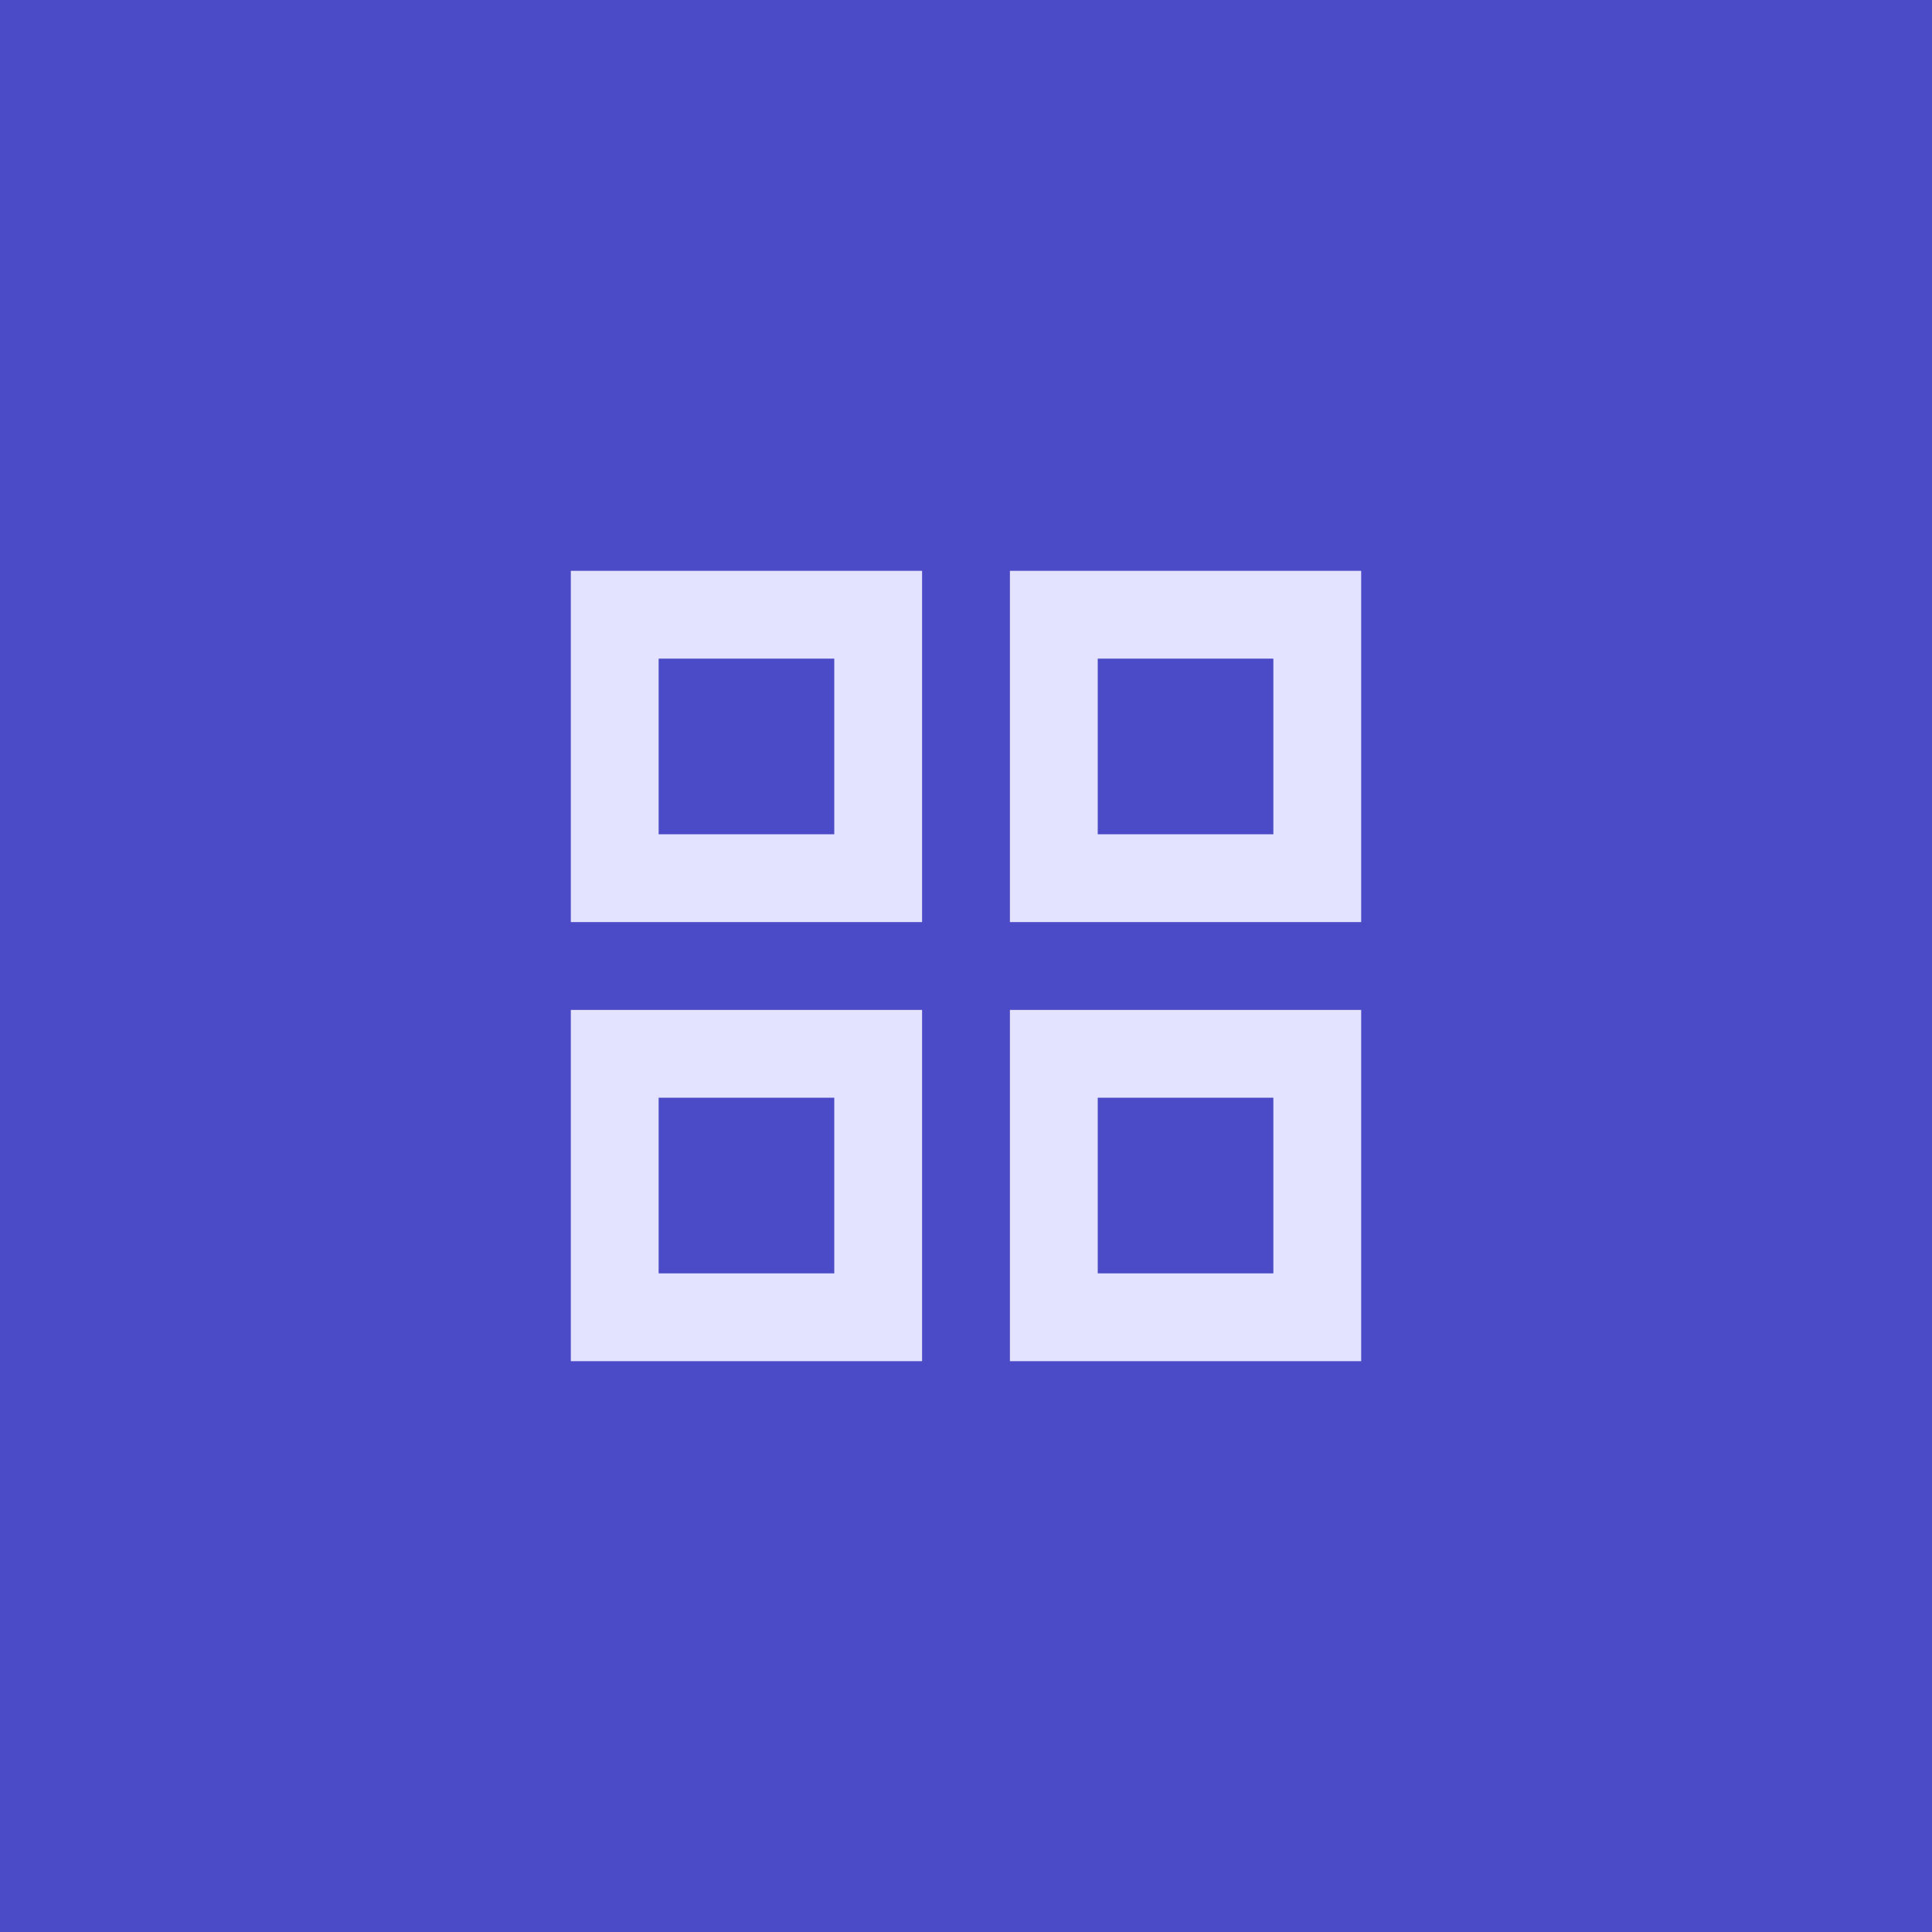
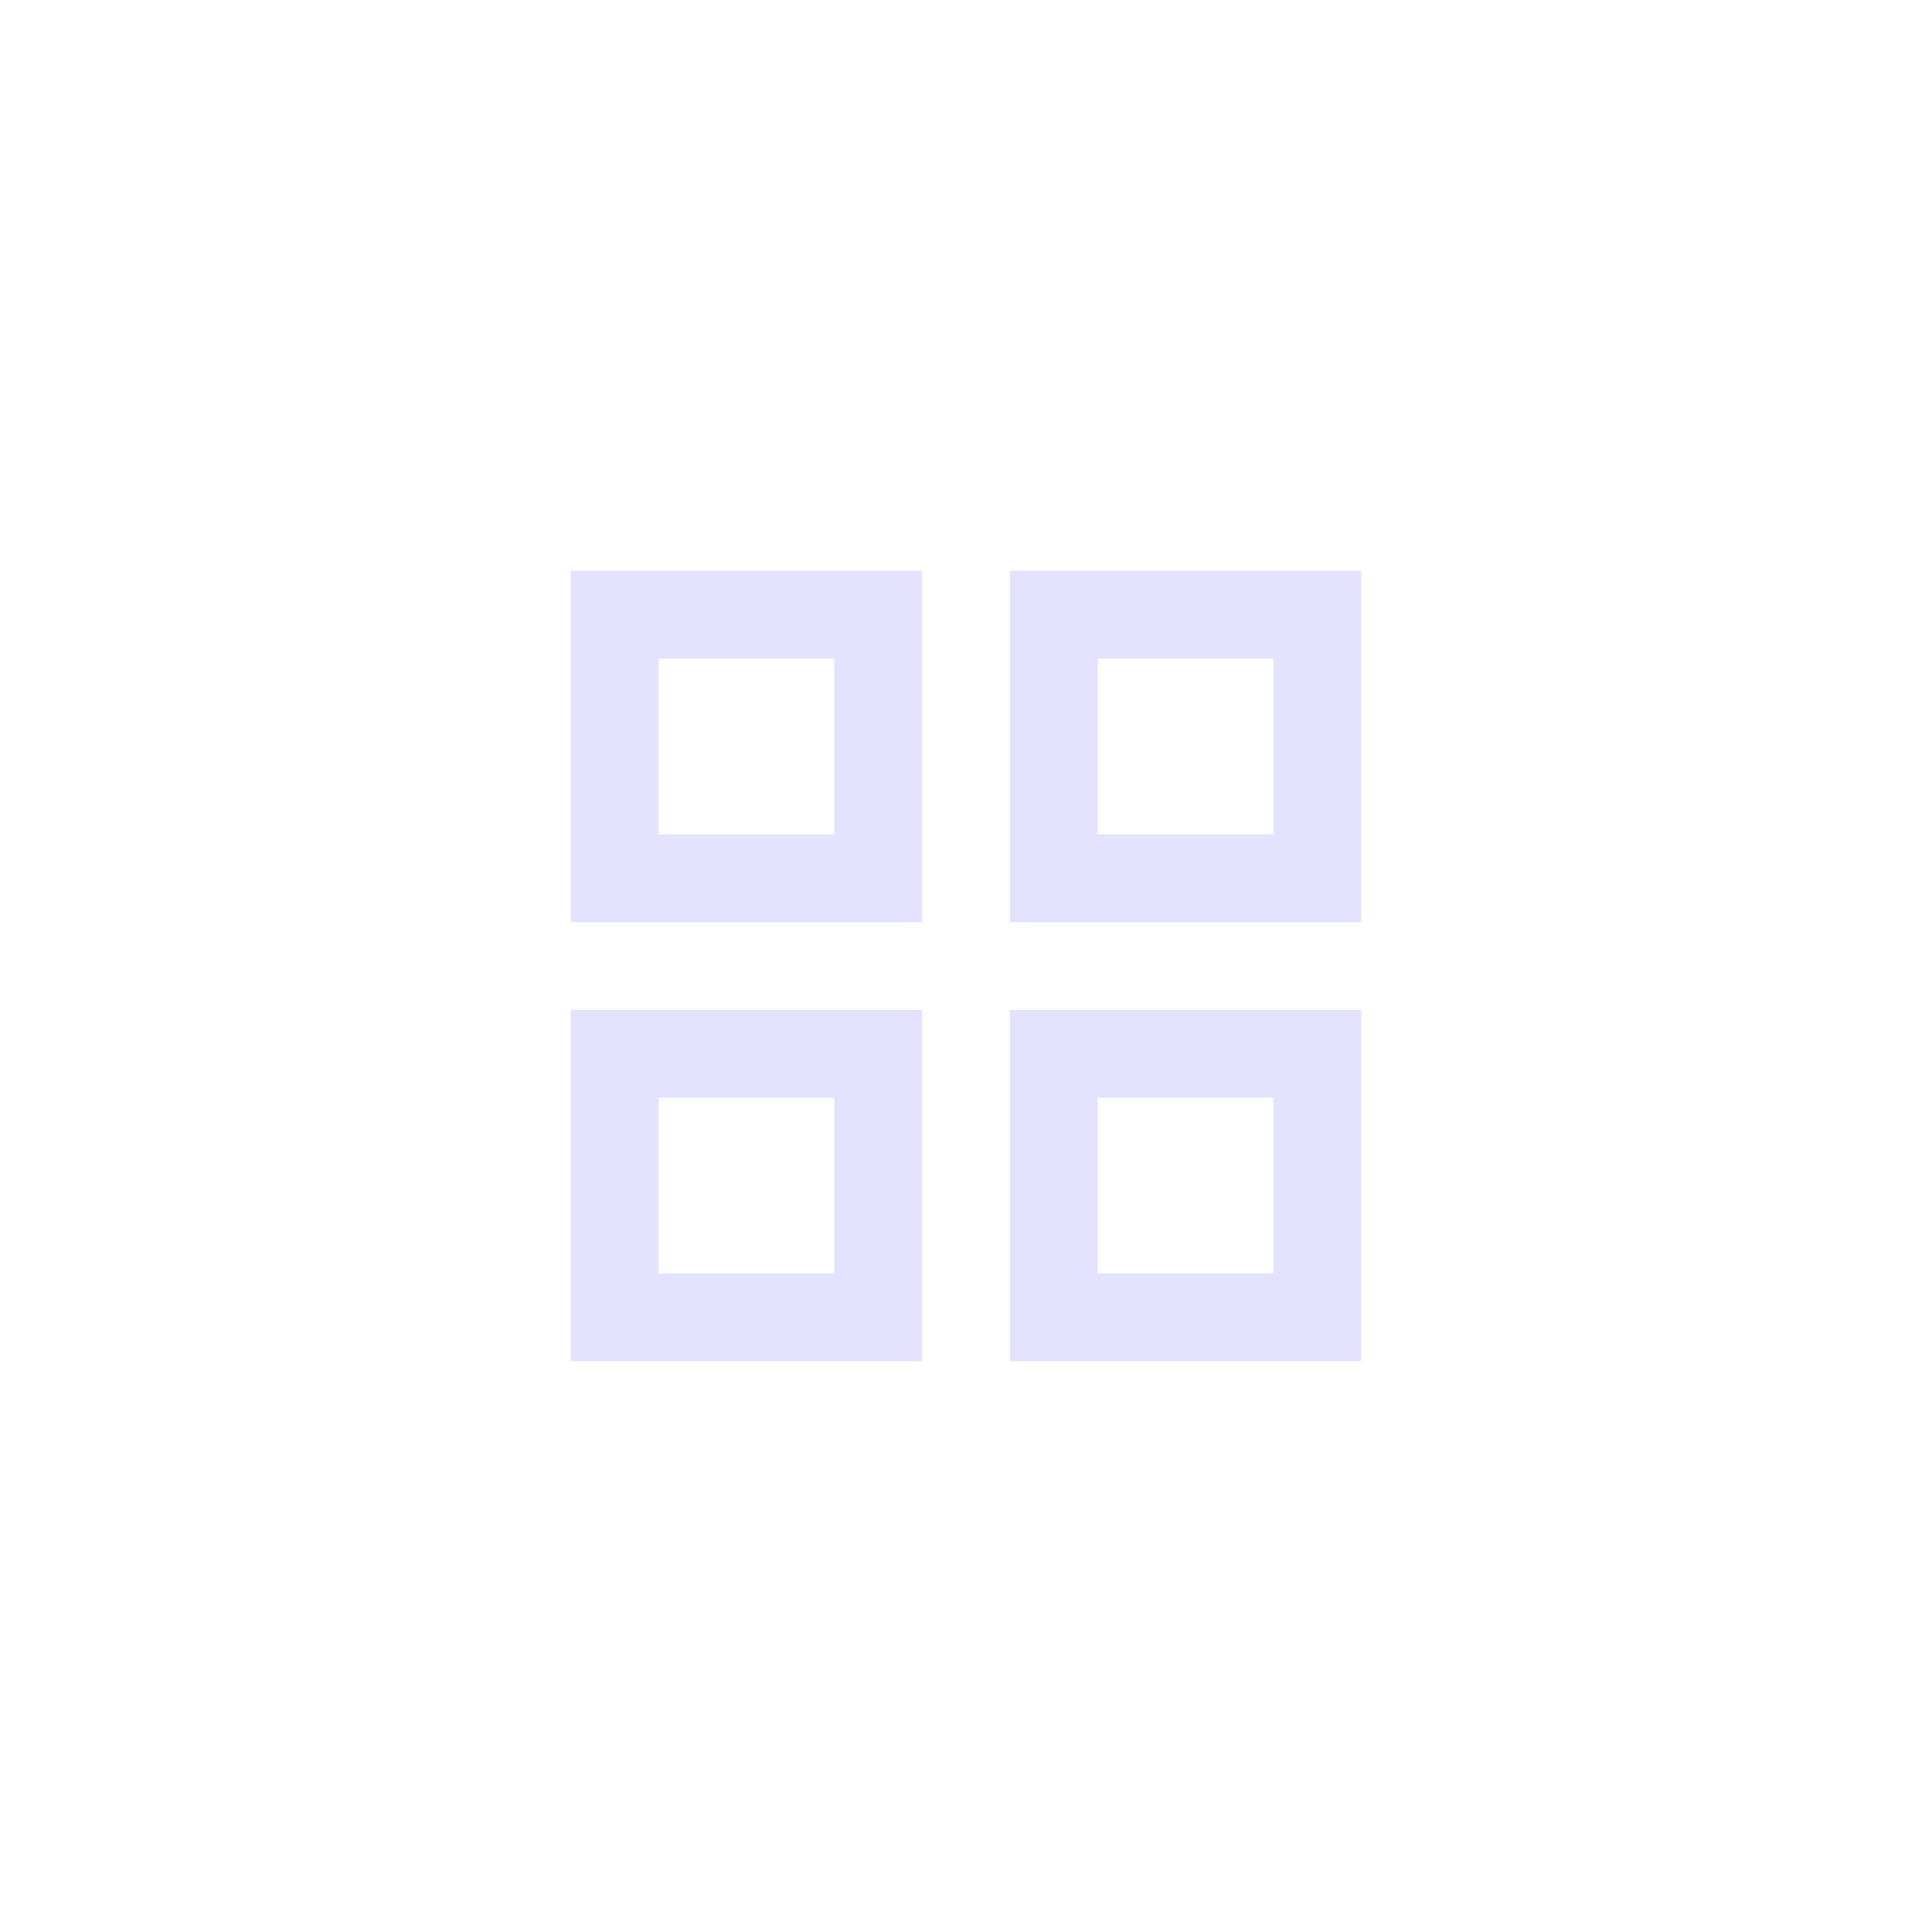
<svg xmlns="http://www.w3.org/2000/svg" width="44" height="44" viewBox="0 0 44 44" fill="none">
-   <rect width="44" height="44" fill="#4B4AC7" />
-   <path d="M13 21V13H21V21H13ZM13 31V23H21V31H13ZM23 21V13H31V21H23ZM23 31V23H31V31H23ZM15 19H19V15H15V19ZM25 19H29V15H25V19ZM25 29H29V25H25V29ZM15 29H19V25H15V29Z" fill="#E3E2FF" />
+   <path d="M13 21V13H21V21H13ZV23H21V31H13ZM23 21V13H31V21H23ZM23 31V23H31V31H23ZM15 19H19V15H15V19ZM25 19H29V15H25V19ZM25 29H29V25H25V29ZM15 29H19V25H15V29Z" fill="#E3E2FF" />
</svg>